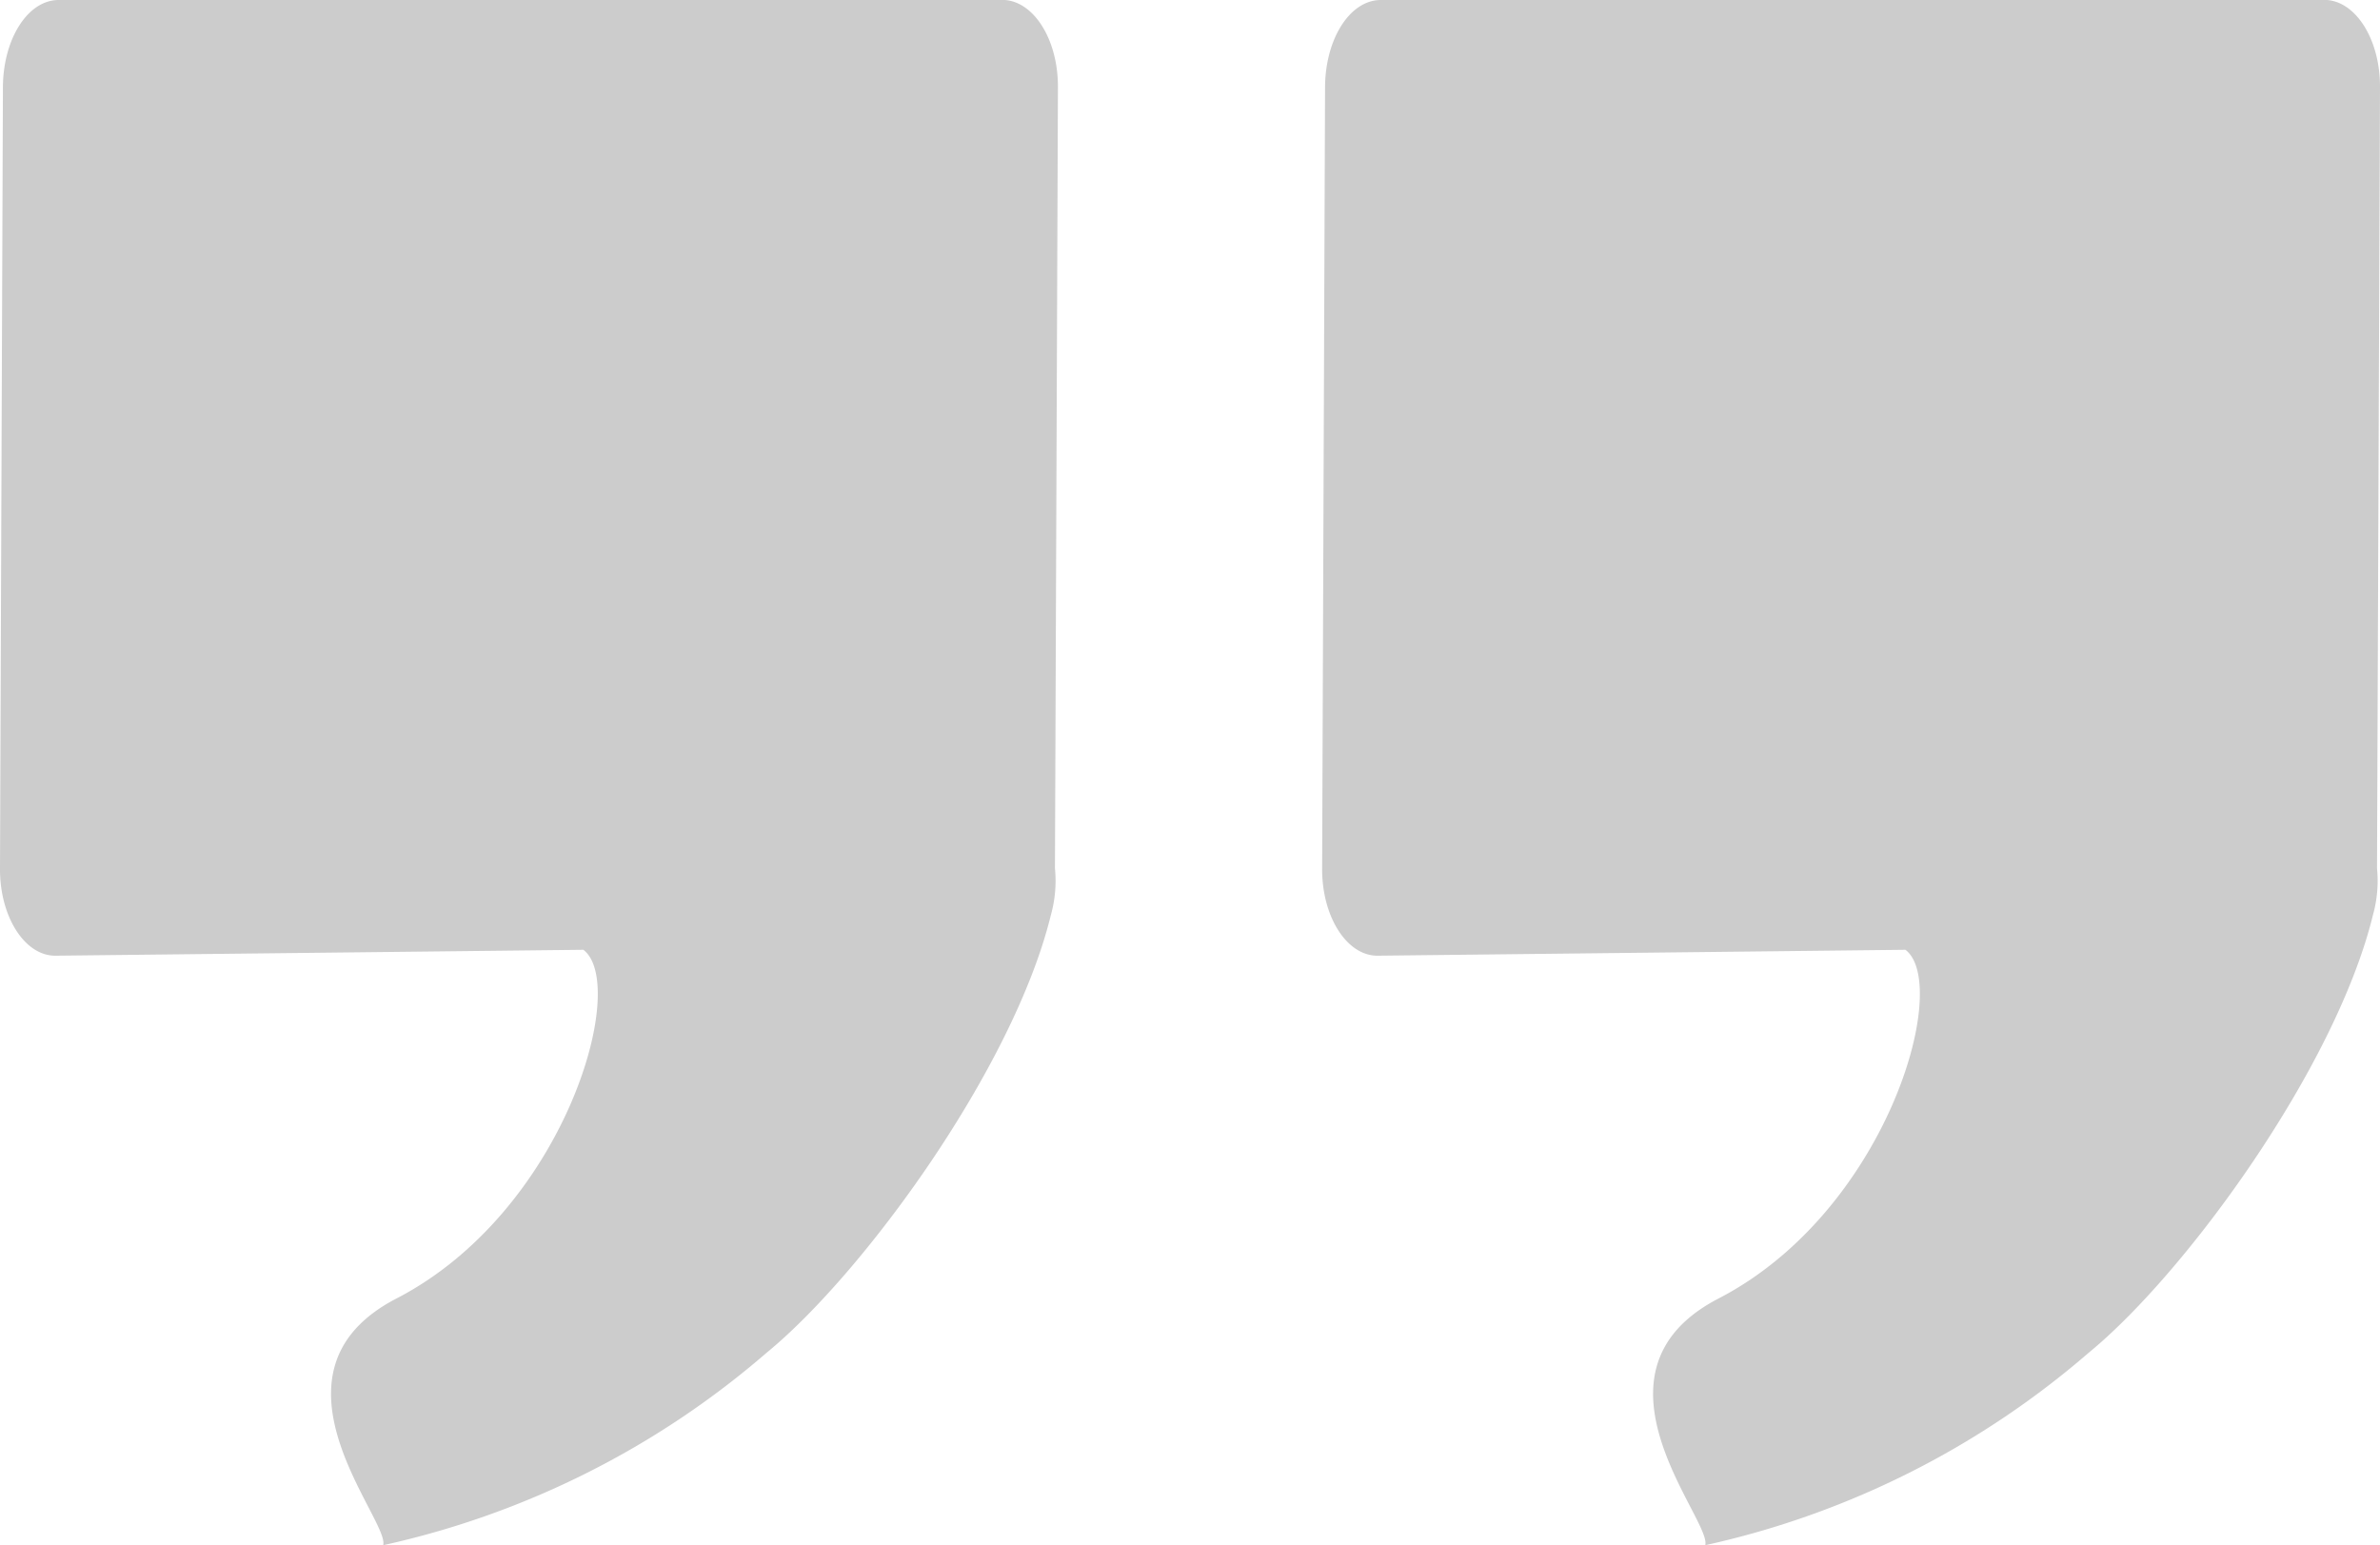
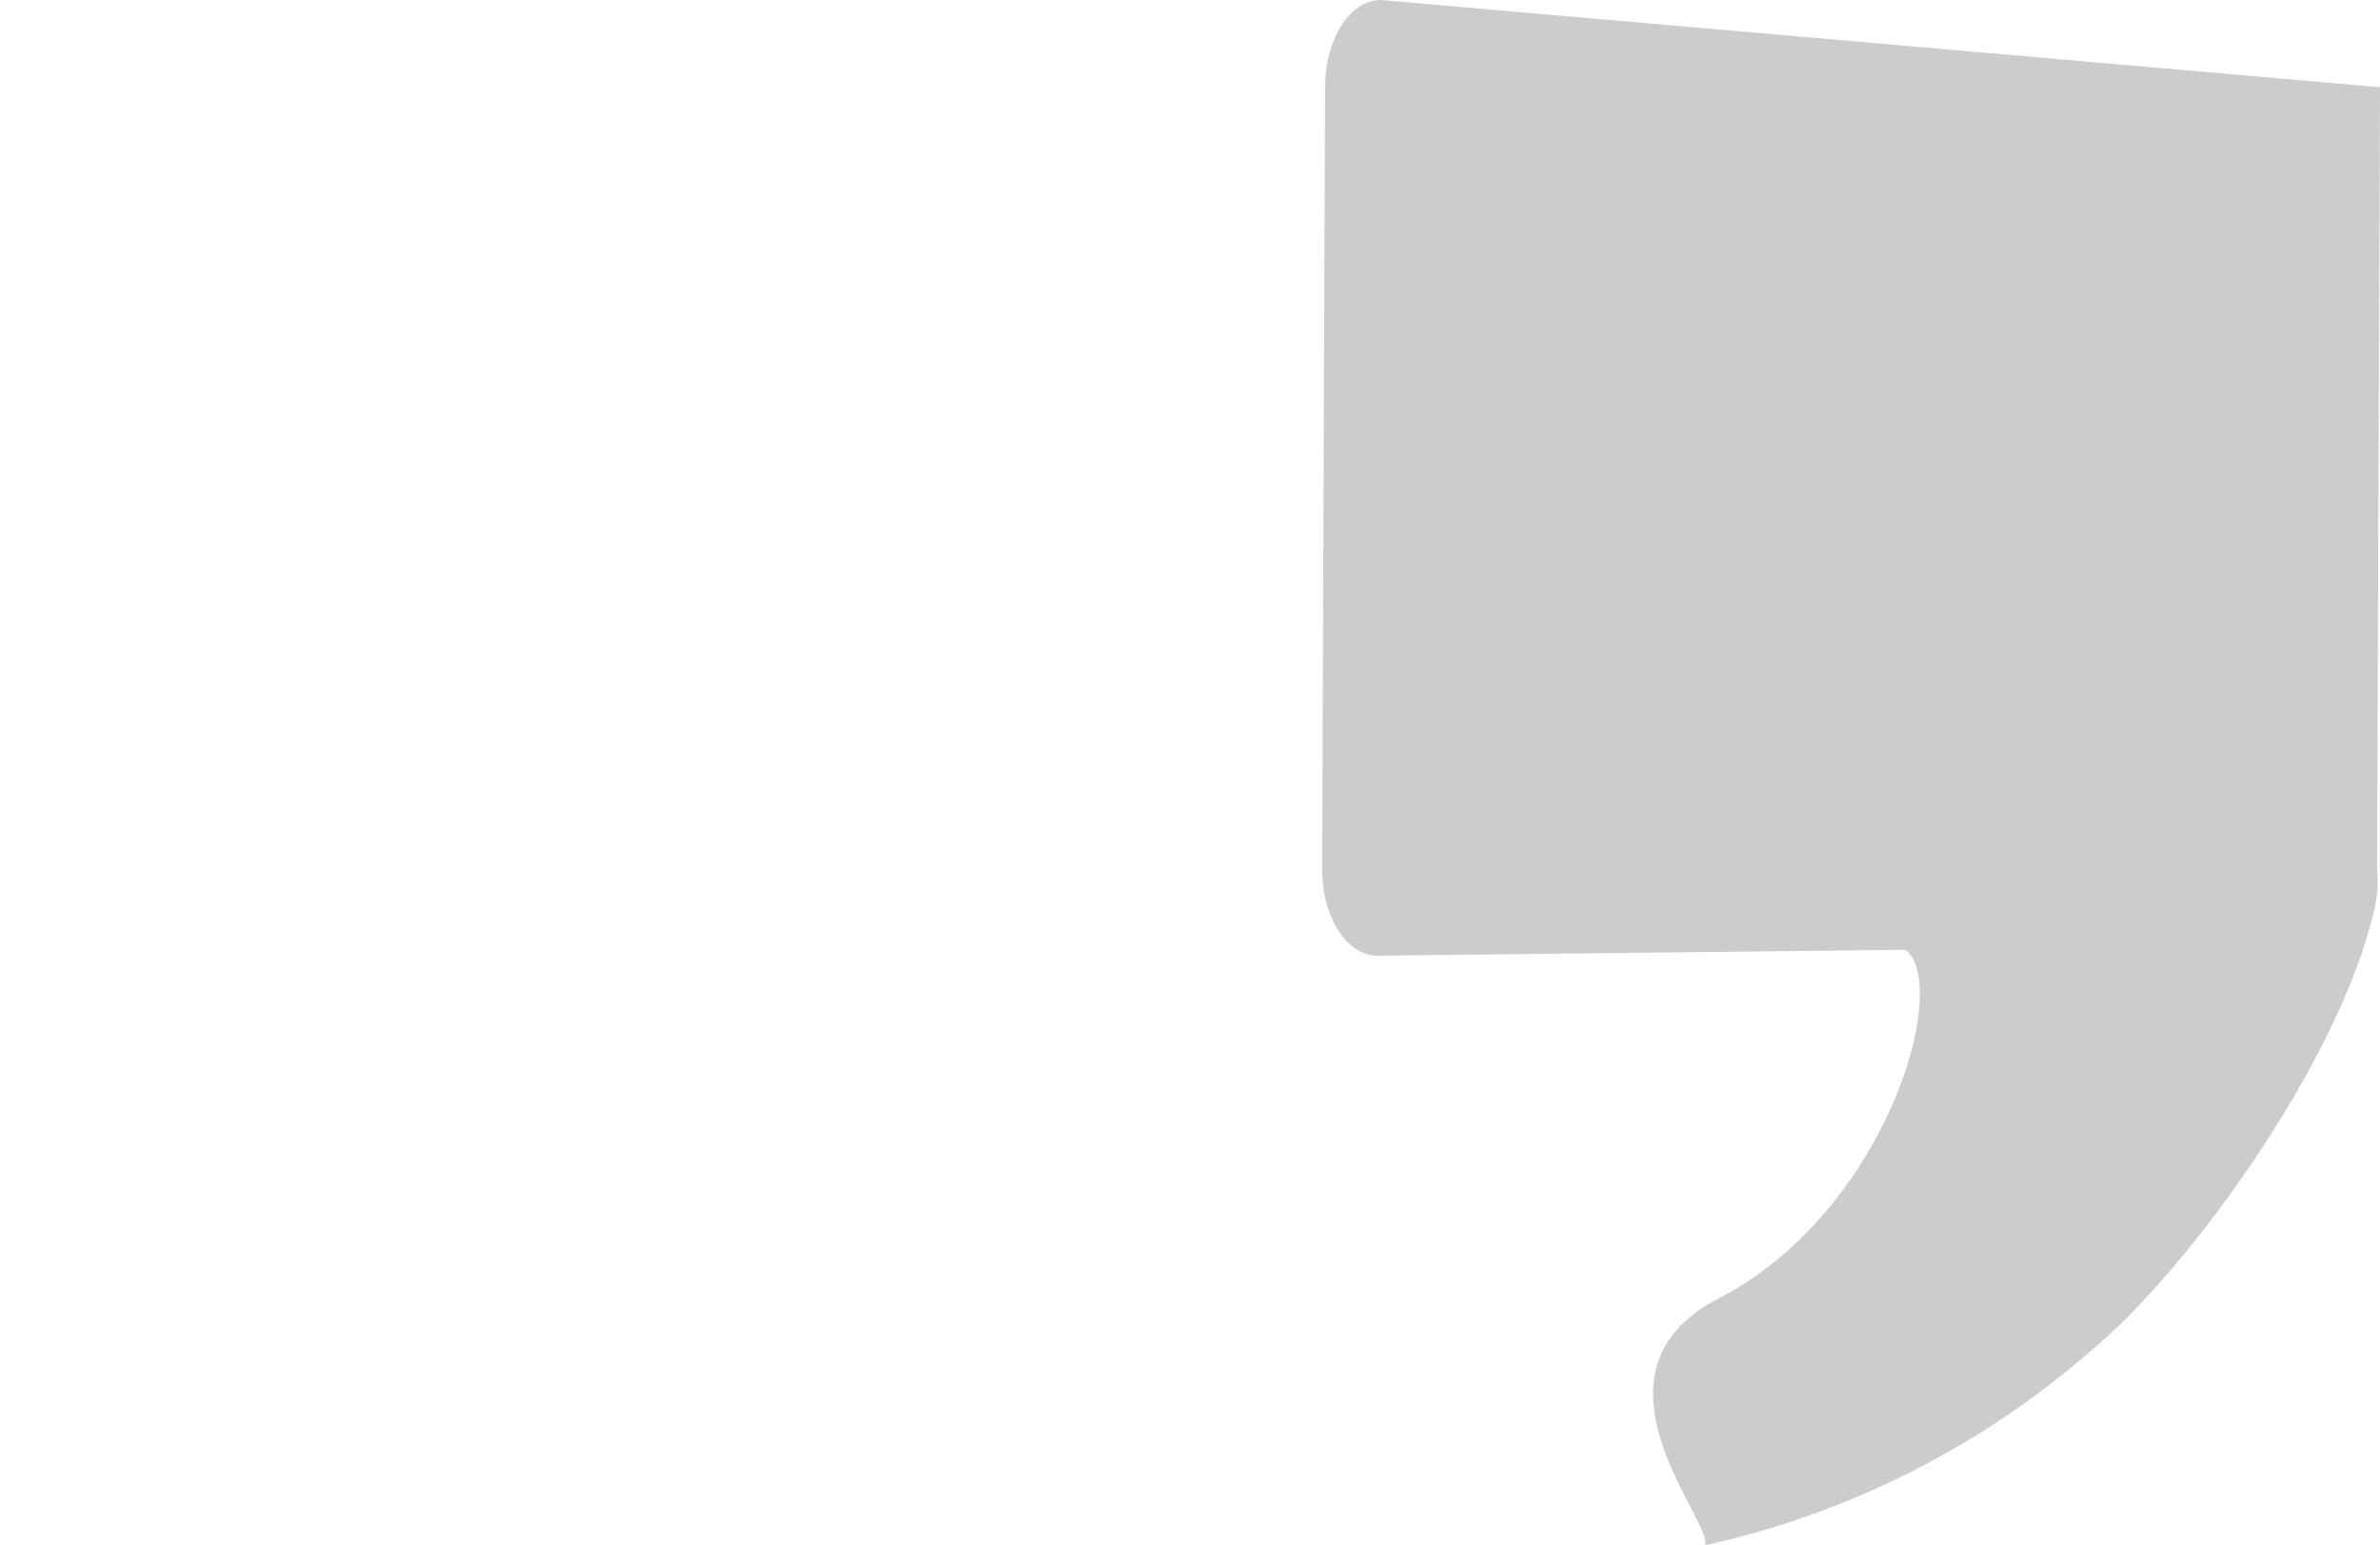
<svg xmlns="http://www.w3.org/2000/svg" width="69.364" height="45.04" viewBox="0 0 69.364 45.04">
  <g id="g10" transform="translate(-4.146 -40.317)">
-     <path id="path1228" d="M5.856,40.317c-.9,0-1.619,1.134-1.625,2.544L4.146,65.628c-.009,1.41.724,2.555,1.622,2.544L21.148,68c1.34,1.018-.535,7.617-5.442,10.161-4.169,2.157-.192,6.463-.392,7.193a25.431,25.431,0,0,0,11.173-5.608c2.811-2.3,7.193-8.294,8.286-12.757h0a3.719,3.719,0,0,0,.119-1.364l.087-22.767c.006-1.41-.727-2.544-1.625-2.544Z" transform="translate(0 0)" fill="#ccc" />
-     <path id="path1232" d="M19.11,40.317c-.9,0-1.619,1.134-1.625,2.544L17.4,65.628c-.009,1.41.724,2.555,1.622,2.544L34.4,68c1.34,1.018-.535,7.617-5.442,10.161-4.169,2.157-.192,6.463-.392,7.193a25.431,25.431,0,0,0,11.173-5.608c2.811-2.3,7.193-8.294,8.286-12.757h0a3.719,3.719,0,0,0,.119-1.364l.087-22.767c.006-1.41-.727-2.544-1.625-2.544Z" transform="translate(25.279 0)" fill="#ccc" />
+     <path id="path1232" d="M19.11,40.317c-.9,0-1.619,1.134-1.625,2.544L17.4,65.628c-.009,1.41.724,2.555,1.622,2.544L34.4,68c1.34,1.018-.535,7.617-5.442,10.161-4.169,2.157-.192,6.463-.392,7.193a25.431,25.431,0,0,0,11.173-5.608c2.811-2.3,7.193-8.294,8.286-12.757h0a3.719,3.719,0,0,0,.119-1.364l.087-22.767Z" transform="translate(25.279 0)" fill="#ccc" />
  </g>
</svg>